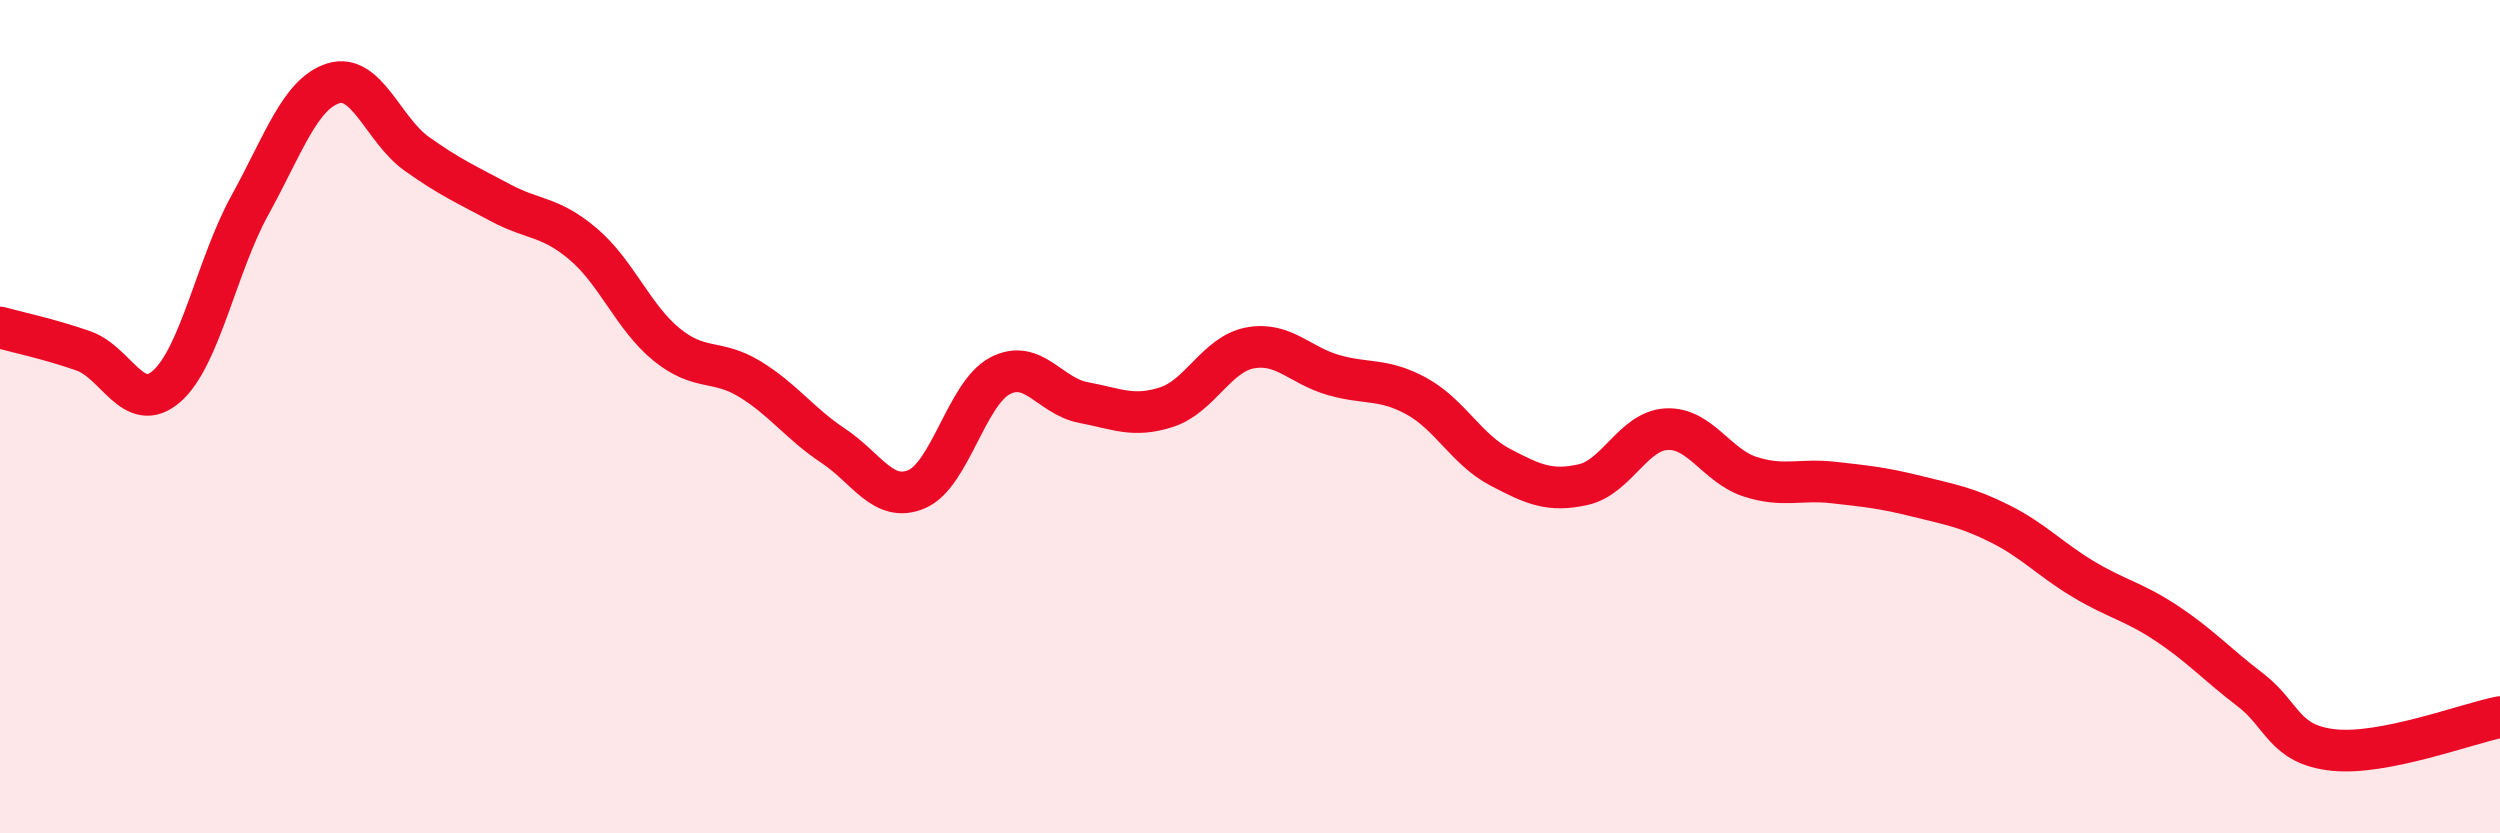
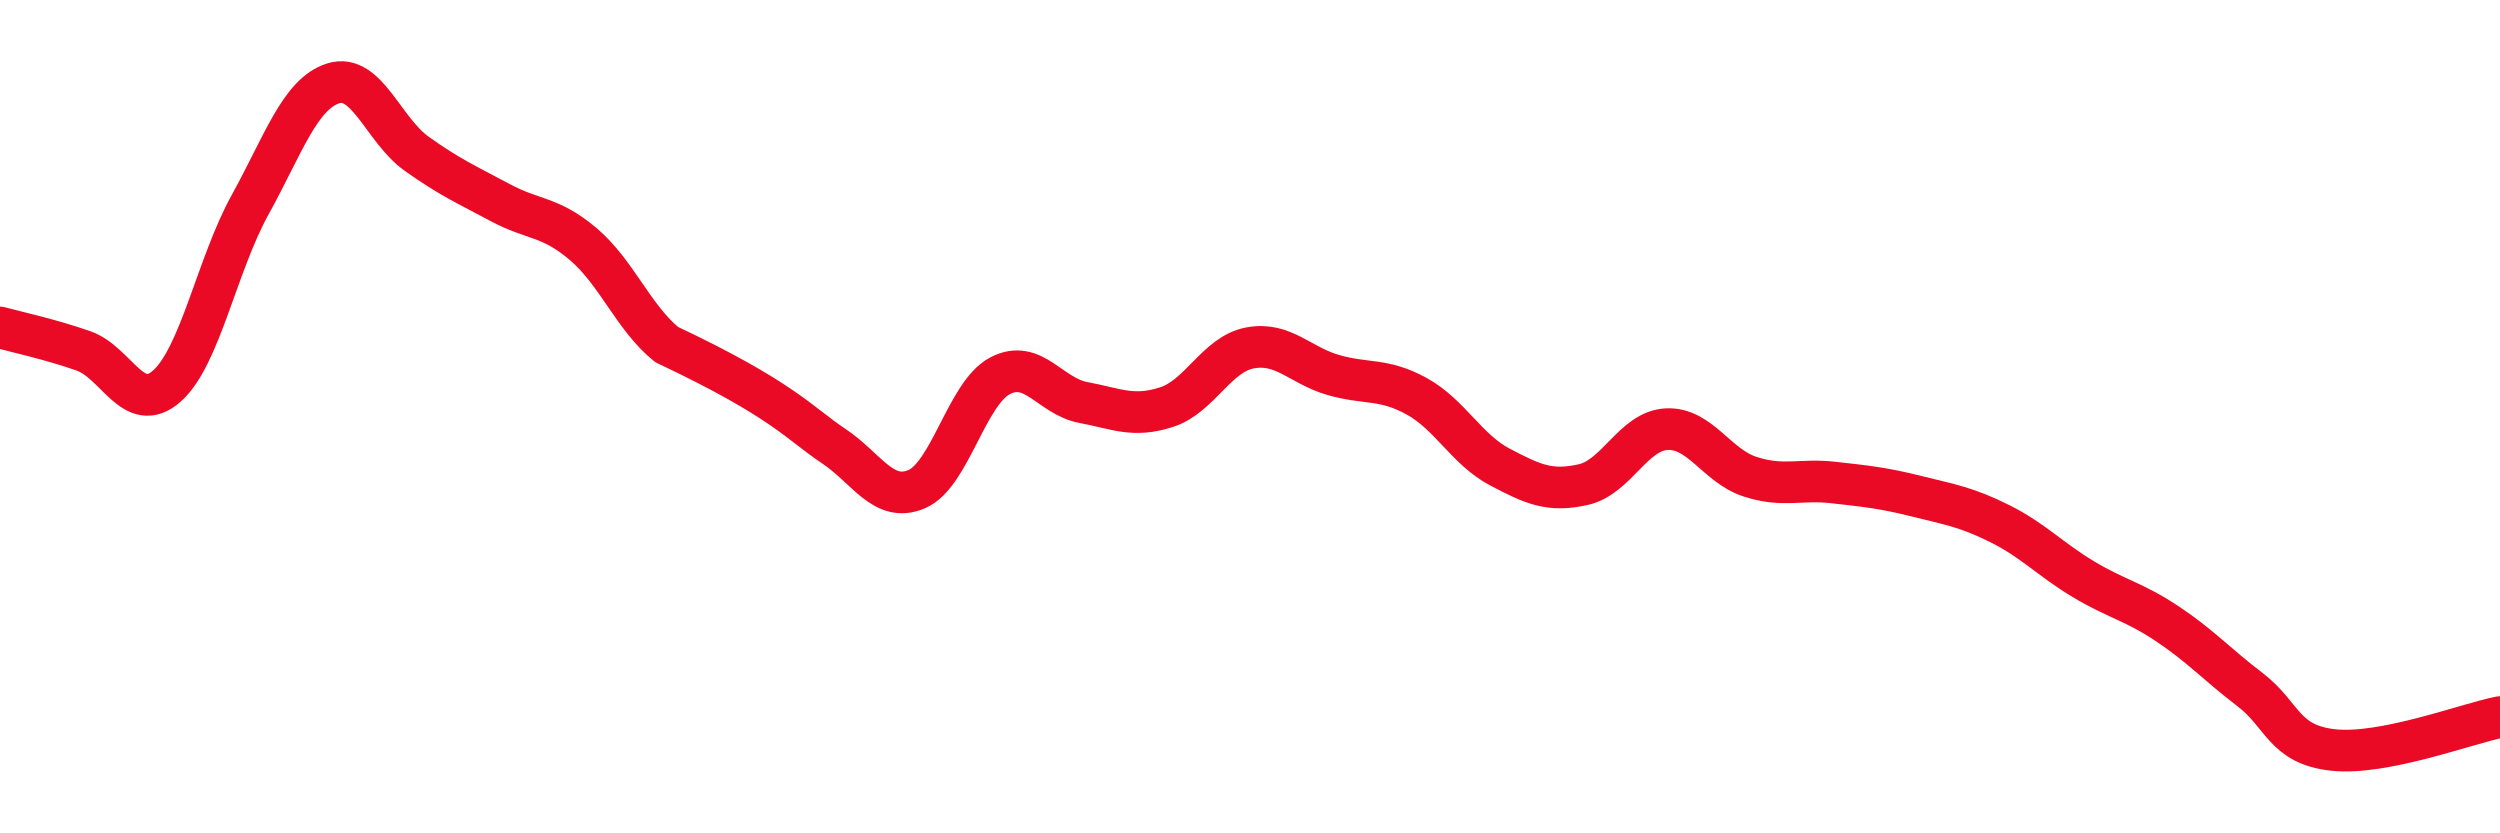
<svg xmlns="http://www.w3.org/2000/svg" width="60" height="20" viewBox="0 0 60 20">
-   <path d="M 0,7.86 C 0.4,7.97 1.2,8.14 2,8.42 C 2.8,8.7 3.2,9.97 4,9.27 C 4.8,8.57 5.2,6.37 6,4.92 C 6.8,3.47 7.2,2.25 8,2 C 8.8,1.75 9.2,3.12 10,3.69 C 10.8,4.26 11.2,4.43 12,4.86 C 12.8,5.29 13.2,5.18 14,5.86 C 14.8,6.54 15.2,7.62 16,8.27 C 16.8,8.92 17.2,8.61 18,9.1 C 18.8,9.59 19.2,10.17 20,10.7 C 20.8,11.23 21.2,12.08 22,11.74 C 22.8,11.4 23.2,9.44 24,9.02 C 24.8,8.6 25.2,9.51 26,9.66 C 26.8,9.81 27.2,10.03 28,9.77 C 28.8,9.51 29.2,8.5 30,8.35 C 30.8,8.2 31.2,8.77 32,9 C 32.8,9.23 33.2,9.07 34,9.51 C 34.8,9.95 35.2,10.79 36,11.21 C 36.8,11.63 37.2,11.81 38,11.63 C 38.8,11.45 39.2,10.34 40,10.3 C 40.8,10.26 41.2,11.18 42,11.44 C 42.8,11.7 43.2,11.49 44,11.58 C 44.8,11.67 45.2,11.71 46,11.91 C 46.8,12.11 47.2,12.17 48,12.57 C 48.8,12.97 49.2,13.42 50,13.9 C 50.8,14.38 51.2,14.43 52,14.96 C 52.8,15.49 53.2,15.94 54,16.55 C 54.8,17.16 54.8,17.87 56,18 C 57.2,18.13 59.2,17.37 60,17.21L60 20L0 20Z" fill="#EB0A25" opacity="0.1" stroke-linecap="round" stroke-linejoin="round" />
-   <path d="M 0,7.86 C 0.4,7.97 1.2,8.14 2,8.42 C 2.8,8.7 3.2,9.97 4,9.27 C 4.8,8.57 5.2,6.37 6,4.92 C 6.8,3.47 7.2,2.25 8,2 C 8.8,1.75 9.2,3.12 10,3.69 C 10.8,4.26 11.2,4.43 12,4.86 C 12.8,5.29 13.2,5.18 14,5.86 C 14.8,6.54 15.2,7.62 16,8.27 C 16.8,8.92 17.2,8.61 18,9.1 C 18.8,9.59 19.2,10.17 20,10.7 C 20.8,11.23 21.2,12.08 22,11.74 C 22.8,11.4 23.2,9.44 24,9.02 C 24.8,8.6 25.2,9.51 26,9.66 C 26.8,9.81 27.2,10.03 28,9.77 C 28.8,9.51 29.2,8.5 30,8.35 C 30.8,8.2 31.2,8.77 32,9 C 32.8,9.23 33.2,9.07 34,9.51 C 34.8,9.95 35.2,10.79 36,11.21 C 36.8,11.63 37.2,11.81 38,11.63 C 38.8,11.45 39.2,10.34 40,10.3 C 40.8,10.26 41.2,11.18 42,11.44 C 42.8,11.7 43.2,11.49 44,11.58 C 44.8,11.67 45.2,11.71 46,11.91 C 46.8,12.11 47.2,12.17 48,12.57 C 48.8,12.97 49.2,13.42 50,13.9 C 50.8,14.38 51.2,14.43 52,14.96 C 52.8,15.49 53.2,15.94 54,16.55 C 54.8,17.16 54.8,17.87 56,18 C 57.2,18.13 59.2,17.37 60,17.21" stroke="#EB0A25" stroke-width="1" fill="none" stroke-linecap="round" stroke-linejoin="round" />
+   <path d="M 0,7.86 C 0.4,7.97 1.2,8.14 2,8.42 C 2.8,8.7 3.2,9.97 4,9.27 C 4.8,8.57 5.2,6.37 6,4.92 C 6.8,3.47 7.2,2.25 8,2 C 8.8,1.75 9.2,3.12 10,3.69 C 10.8,4.26 11.2,4.43 12,4.86 C 12.8,5.29 13.2,5.18 14,5.86 C 14.8,6.54 15.2,7.62 16,8.27 C 18.8,9.59 19.2,10.17 20,10.7 C 20.8,11.23 21.2,12.08 22,11.74 C 22.8,11.4 23.2,9.44 24,9.02 C 24.8,8.6 25.2,9.51 26,9.66 C 26.8,9.81 27.2,10.03 28,9.77 C 28.8,9.51 29.2,8.5 30,8.35 C 30.8,8.2 31.2,8.77 32,9 C 32.8,9.23 33.2,9.07 34,9.51 C 34.8,9.95 35.2,10.79 36,11.21 C 36.8,11.63 37.2,11.81 38,11.63 C 38.8,11.45 39.2,10.34 40,10.3 C 40.8,10.26 41.2,11.18 42,11.44 C 42.8,11.7 43.2,11.49 44,11.58 C 44.8,11.67 45.2,11.71 46,11.91 C 46.8,12.11 47.2,12.17 48,12.57 C 48.8,12.97 49.2,13.42 50,13.9 C 50.8,14.38 51.2,14.43 52,14.96 C 52.8,15.49 53.2,15.94 54,16.55 C 54.8,17.16 54.8,17.87 56,18 C 57.2,18.13 59.2,17.37 60,17.21" stroke="#EB0A25" stroke-width="1" fill="none" stroke-linecap="round" stroke-linejoin="round" />
</svg>